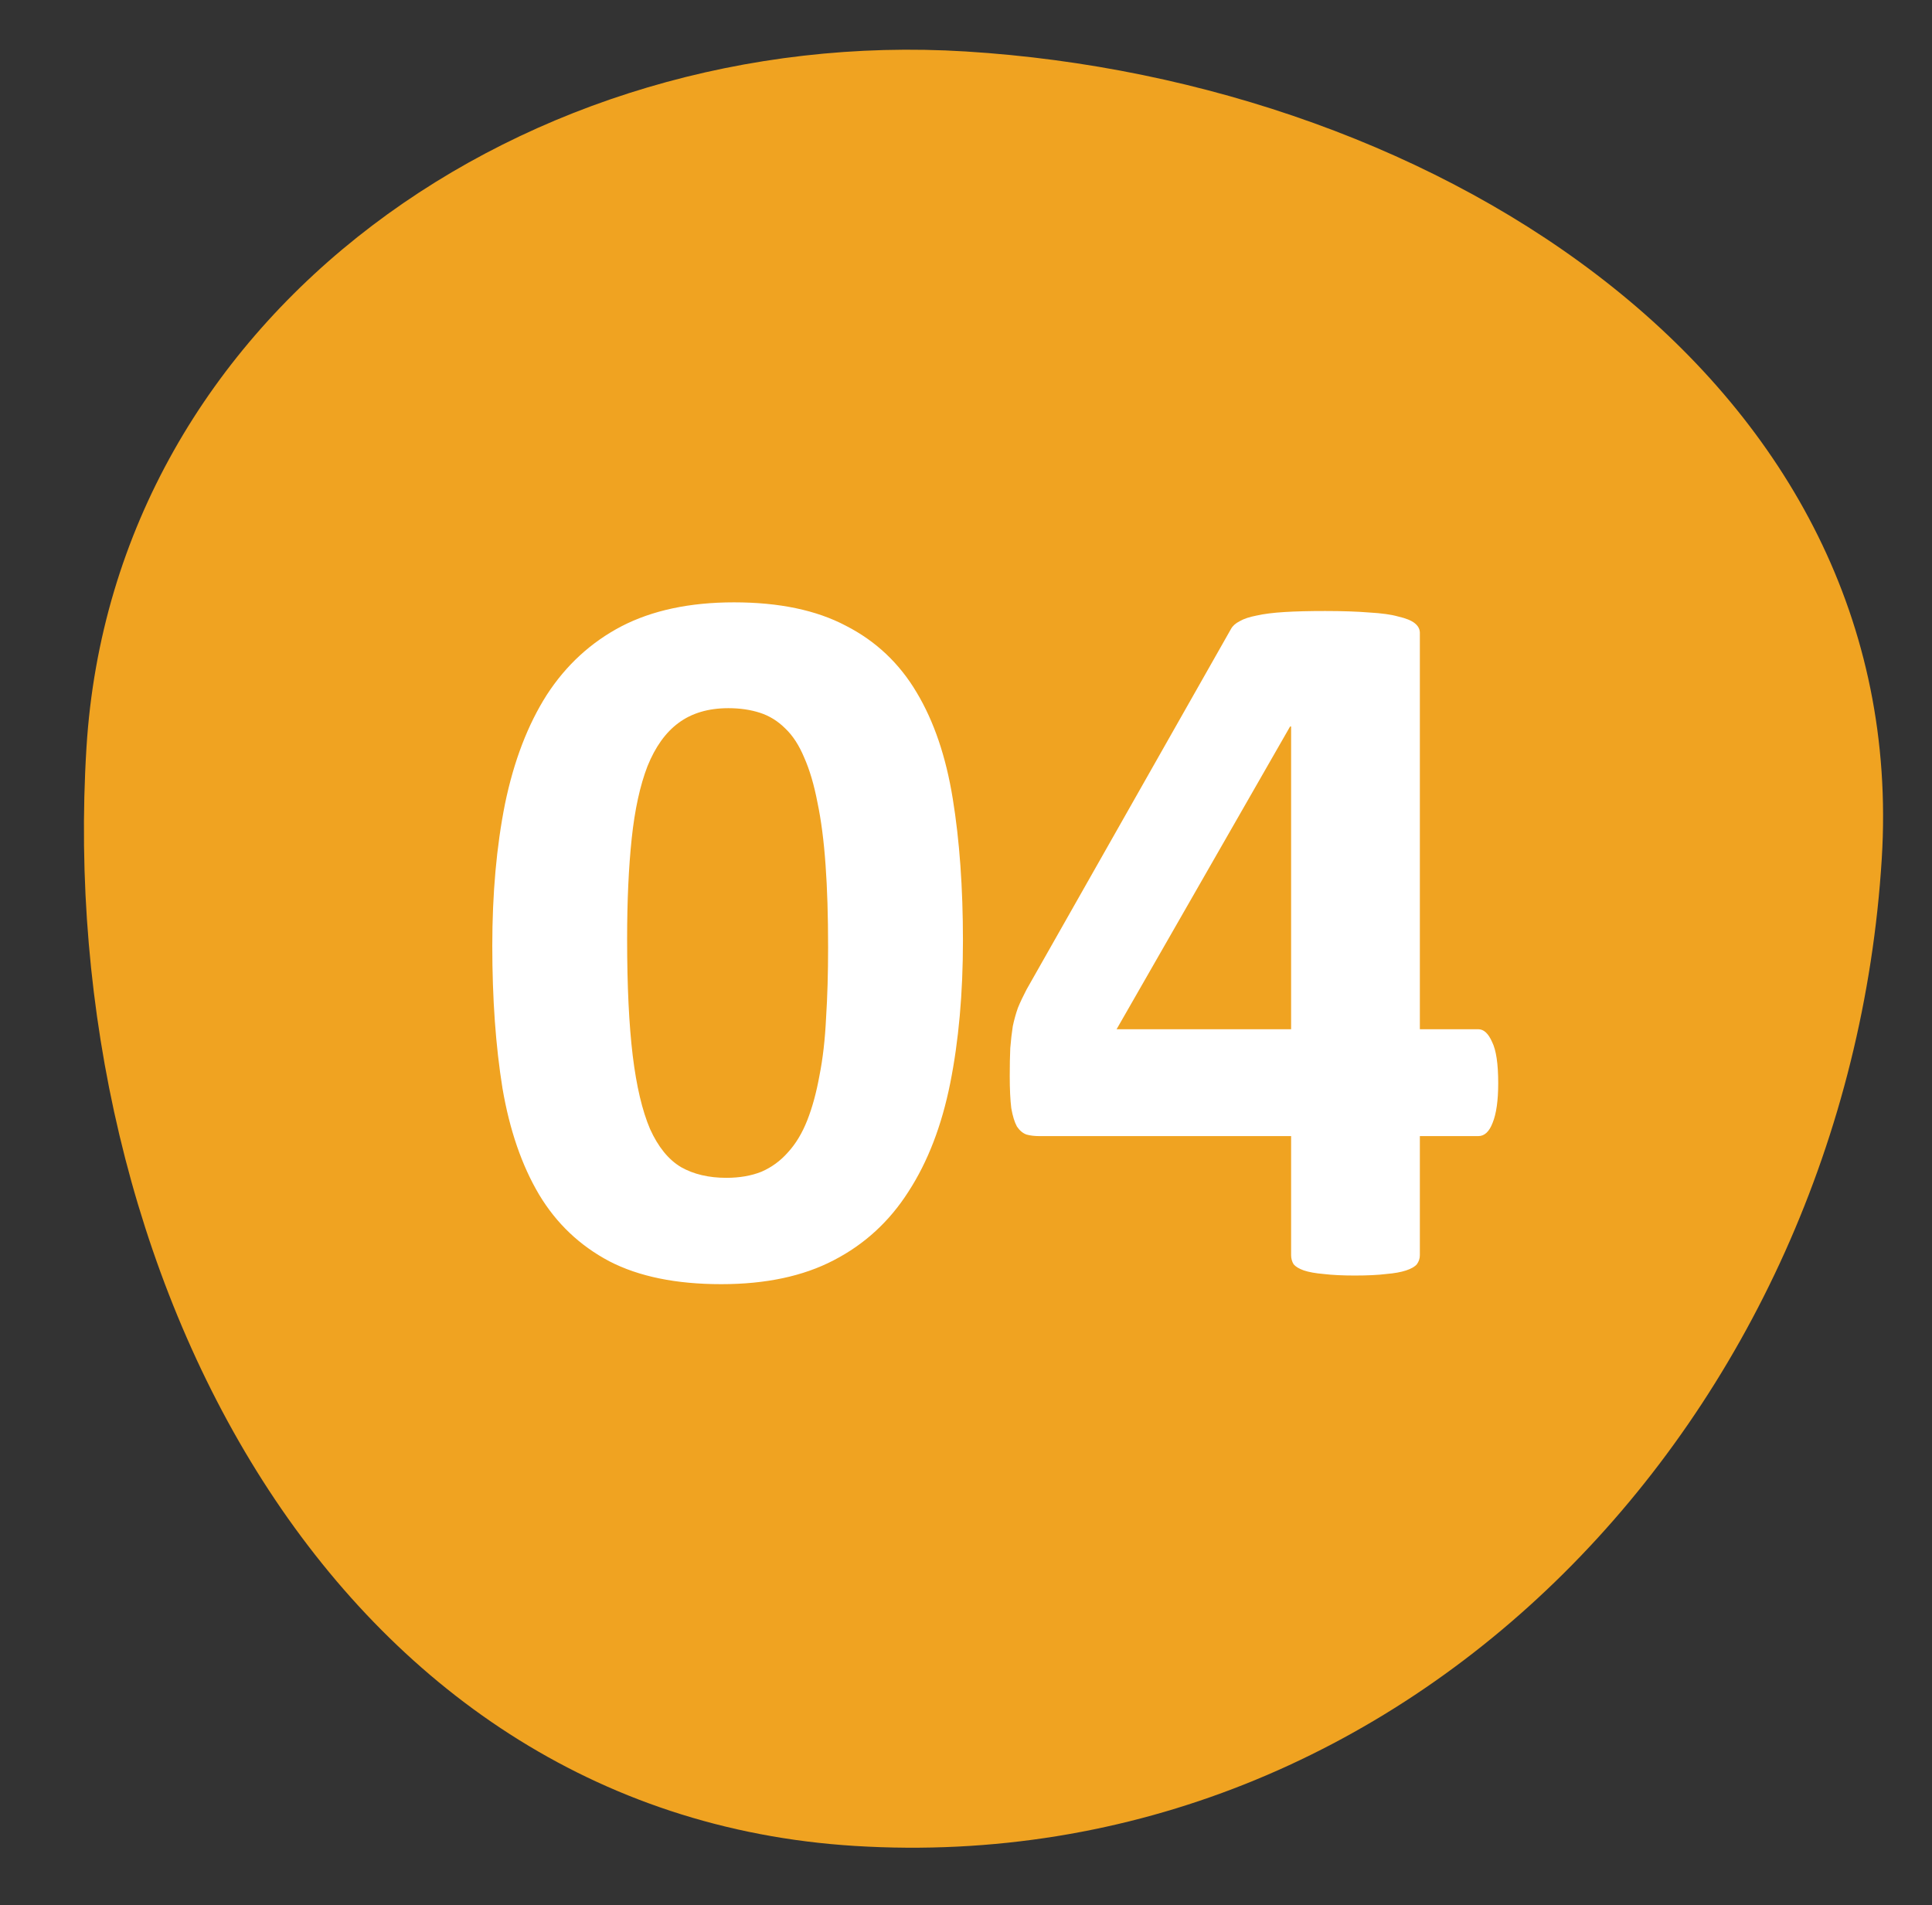
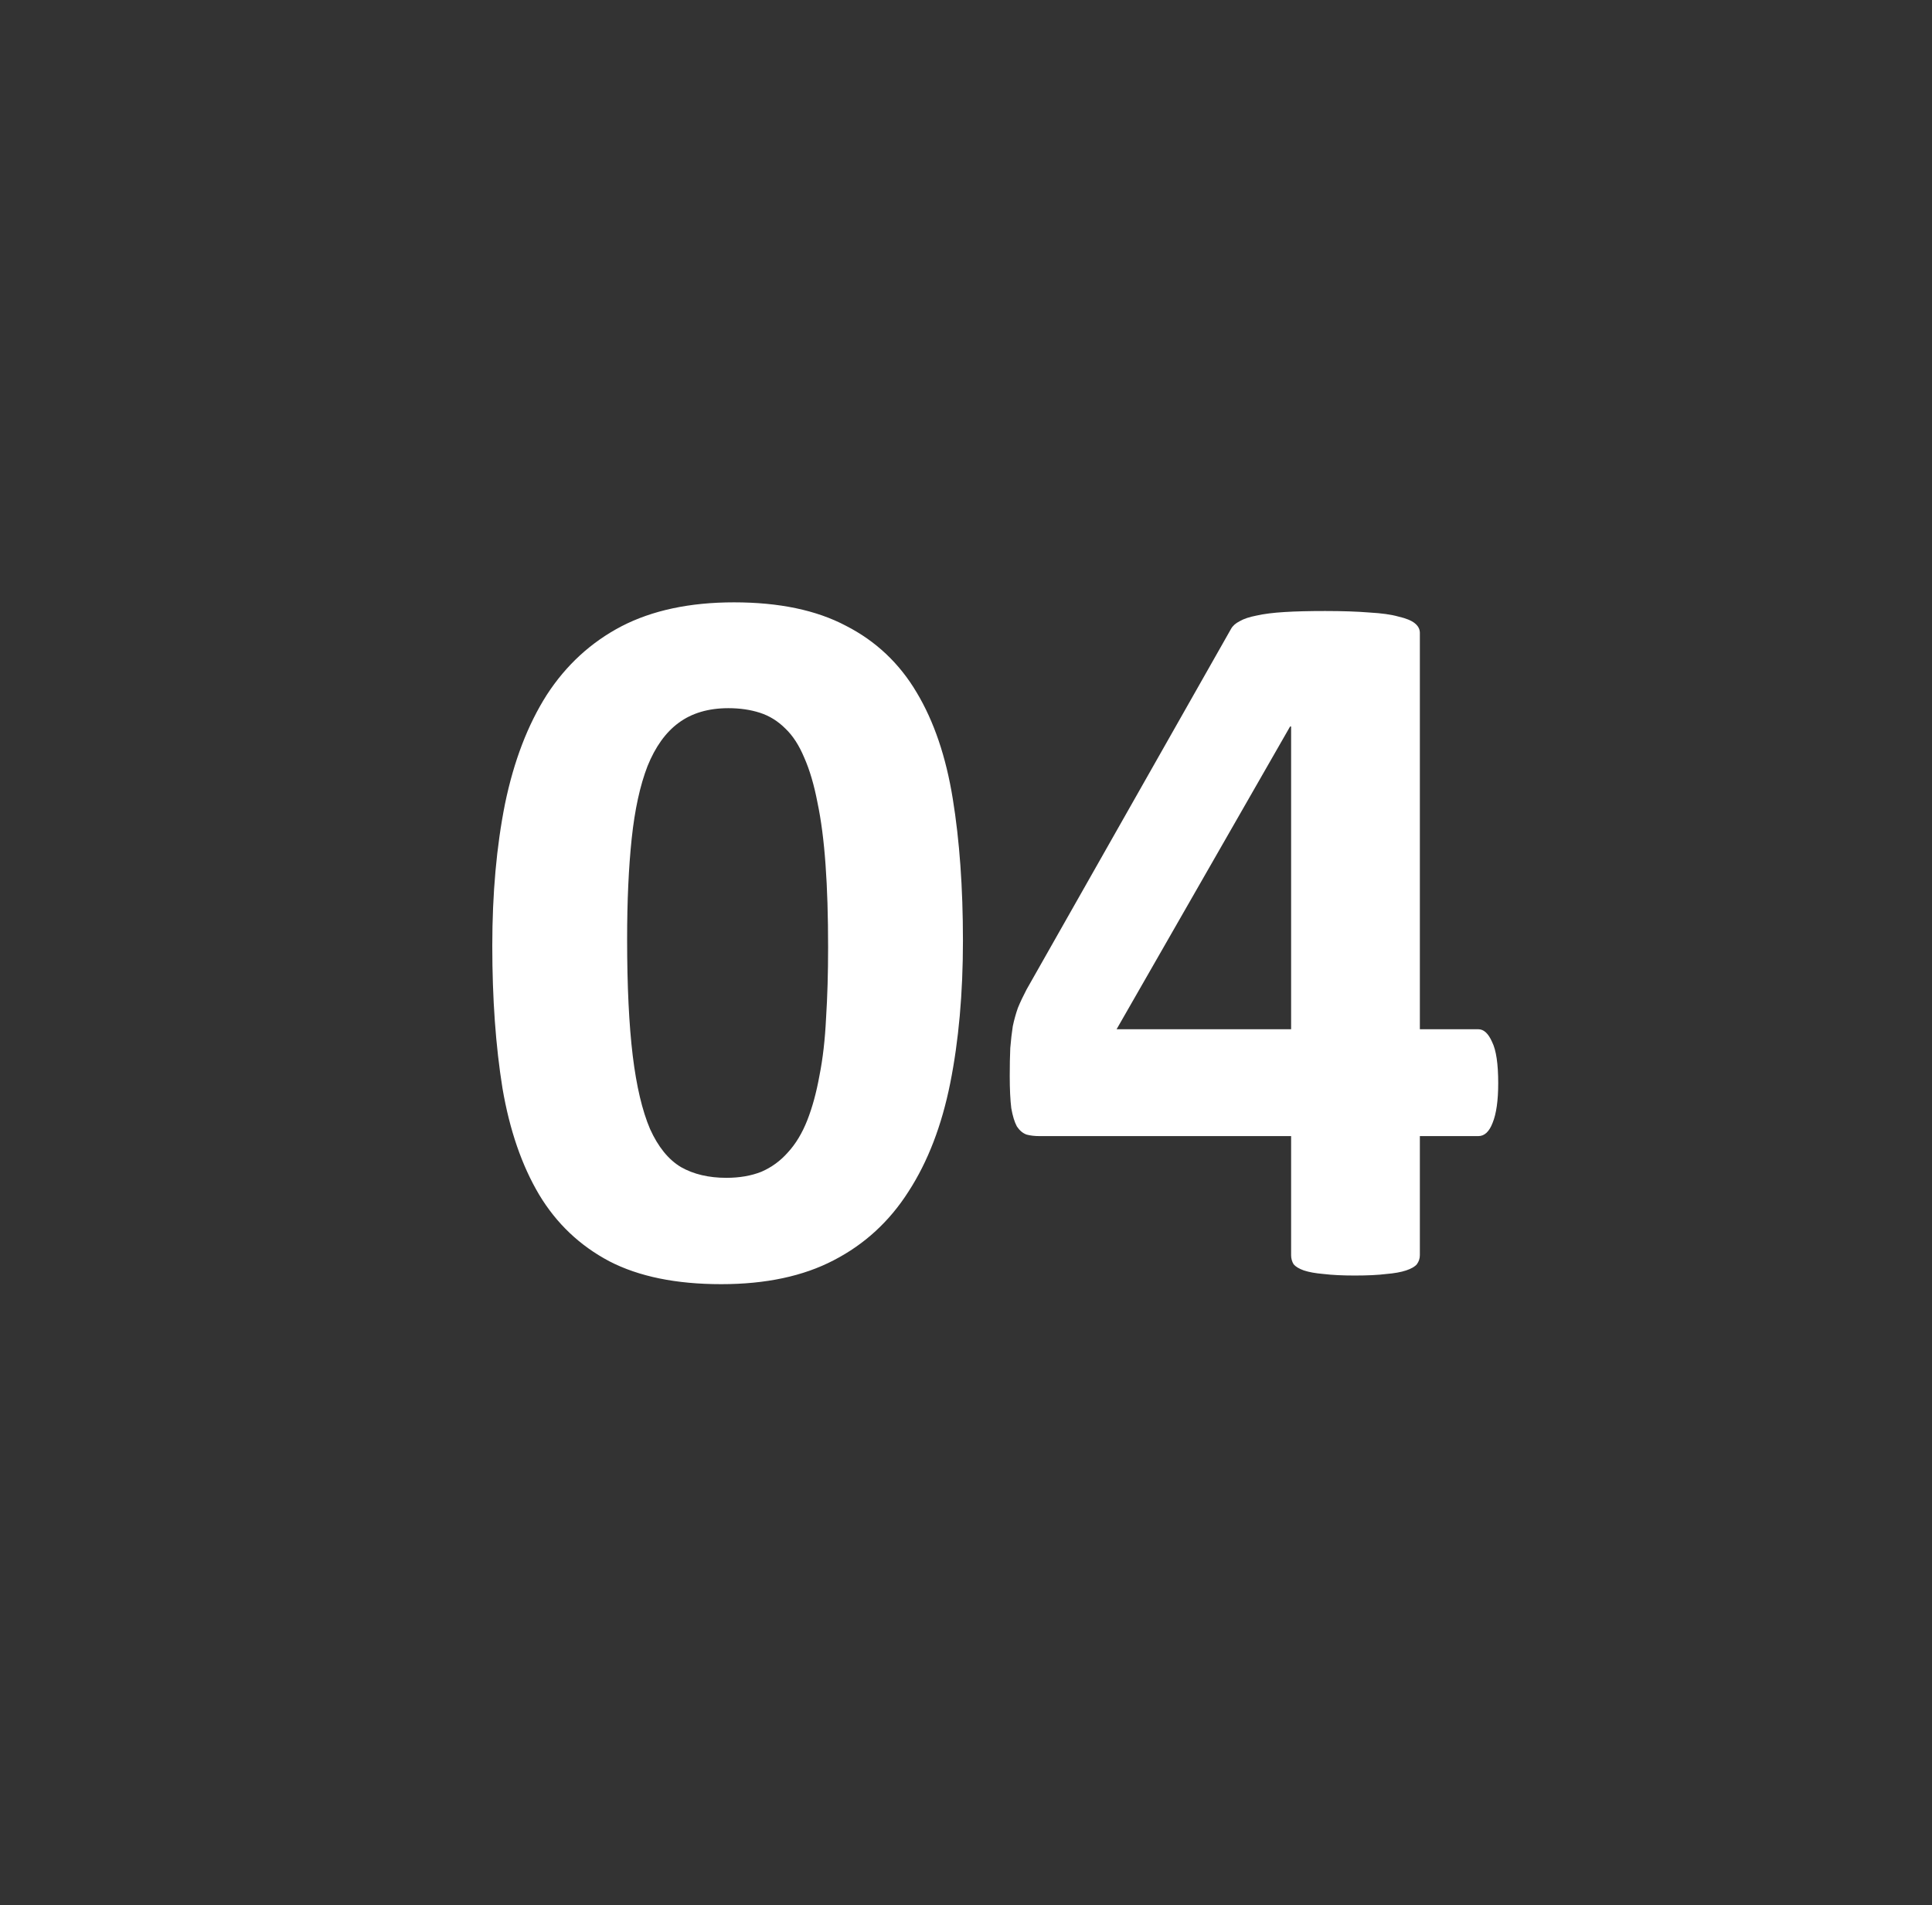
<svg xmlns="http://www.w3.org/2000/svg" width="72" height="71" viewBox="0 0 72 71" fill="none">
  <rect x="0" y="0" width="72" height="71" fill="#333333" stroke="none" />
-   <path fill-rule="evenodd" clip-rule="evenodd" d="M3.222 27.865C4.228 11.573 19.698 0.911 35.989 1.918C53.724 3.013 71.224 14.262 70.128 31.997C68.85 52.69 52.552 70.069 31.859 68.791C12.39 67.588 2.019 47.335 3.222 27.865Z" fill="#F0A321" />
  <path d="M35.886 35.057C35.886 37.016 35.728 38.786 35.412 40.366C35.096 41.946 34.578 43.293 33.857 44.405C33.149 45.517 32.22 46.371 31.07 46.965C29.932 47.559 28.535 47.856 26.879 47.856C25.198 47.856 23.807 47.572 22.708 47.003C21.608 46.421 20.736 45.593 20.091 44.519C19.446 43.432 18.991 42.111 18.726 40.556C18.473 38.988 18.346 37.218 18.346 35.246C18.346 33.3 18.505 31.536 18.82 29.956C19.149 28.363 19.667 27.011 20.375 25.898C21.096 24.786 22.025 23.933 23.163 23.338C24.313 22.744 25.71 22.447 27.353 22.447C29.035 22.447 30.425 22.738 31.525 23.32C32.637 23.888 33.516 24.716 34.16 25.803C34.805 26.878 35.254 28.199 35.507 29.767C35.76 31.321 35.886 33.085 35.886 35.057ZM30.861 35.303C30.861 34.14 30.83 33.116 30.766 32.232C30.703 31.334 30.602 30.557 30.463 29.899C30.337 29.242 30.172 28.686 29.97 28.231C29.78 27.776 29.547 27.415 29.268 27.15C28.99 26.872 28.674 26.676 28.32 26.562C27.966 26.448 27.575 26.391 27.145 26.391C26.399 26.391 25.779 26.575 25.286 26.941C24.806 27.295 24.421 27.832 24.13 28.553C23.852 29.273 23.656 30.171 23.542 31.245C23.428 32.32 23.371 33.572 23.371 35C23.371 36.745 23.441 38.192 23.58 39.342C23.719 40.48 23.934 41.39 24.225 42.073C24.528 42.743 24.913 43.217 25.381 43.495C25.849 43.76 26.412 43.893 27.069 43.893C27.562 43.893 27.998 43.817 28.377 43.666C28.756 43.501 29.085 43.261 29.363 42.945C29.654 42.629 29.894 42.231 30.084 41.75C30.273 41.27 30.425 40.714 30.539 40.082C30.665 39.45 30.747 38.735 30.785 37.939C30.836 37.143 30.861 36.264 30.861 35.303ZM55.834 40.366C55.834 41.011 55.764 41.504 55.625 41.845C55.499 42.174 55.322 42.338 55.094 42.338H52.914V46.775C52.914 46.902 52.876 47.015 52.8 47.117C52.724 47.205 52.591 47.281 52.402 47.344C52.212 47.407 51.966 47.452 51.662 47.477C51.359 47.515 50.967 47.534 50.487 47.534C50.032 47.534 49.646 47.515 49.33 47.477C49.027 47.452 48.78 47.407 48.59 47.344C48.413 47.281 48.287 47.205 48.211 47.117C48.148 47.015 48.116 46.902 48.116 46.775V42.338H38.73C38.553 42.338 38.395 42.319 38.256 42.281C38.117 42.231 37.997 42.13 37.896 41.978C37.807 41.814 37.738 41.586 37.687 41.295C37.65 40.992 37.63 40.594 37.63 40.101C37.63 39.696 37.637 39.349 37.65 39.058C37.675 38.754 37.706 38.483 37.744 38.242C37.795 38.002 37.858 37.775 37.934 37.56C38.022 37.345 38.13 37.117 38.256 36.877L45.879 23.433C45.942 23.32 46.05 23.225 46.201 23.149C46.353 23.06 46.562 22.991 46.827 22.94C47.105 22.877 47.453 22.833 47.87 22.808C48.287 22.782 48.793 22.77 49.387 22.77C50.032 22.77 50.581 22.789 51.036 22.826C51.492 22.852 51.852 22.902 52.117 22.978C52.395 23.041 52.598 23.124 52.724 23.225C52.85 23.326 52.914 23.446 52.914 23.585V38.356H55.094C55.297 38.356 55.467 38.514 55.606 38.83C55.758 39.134 55.834 39.646 55.834 40.366ZM48.116 27.074H48.078L41.612 38.356H48.116V27.074Z" fill="white" />
</svg>